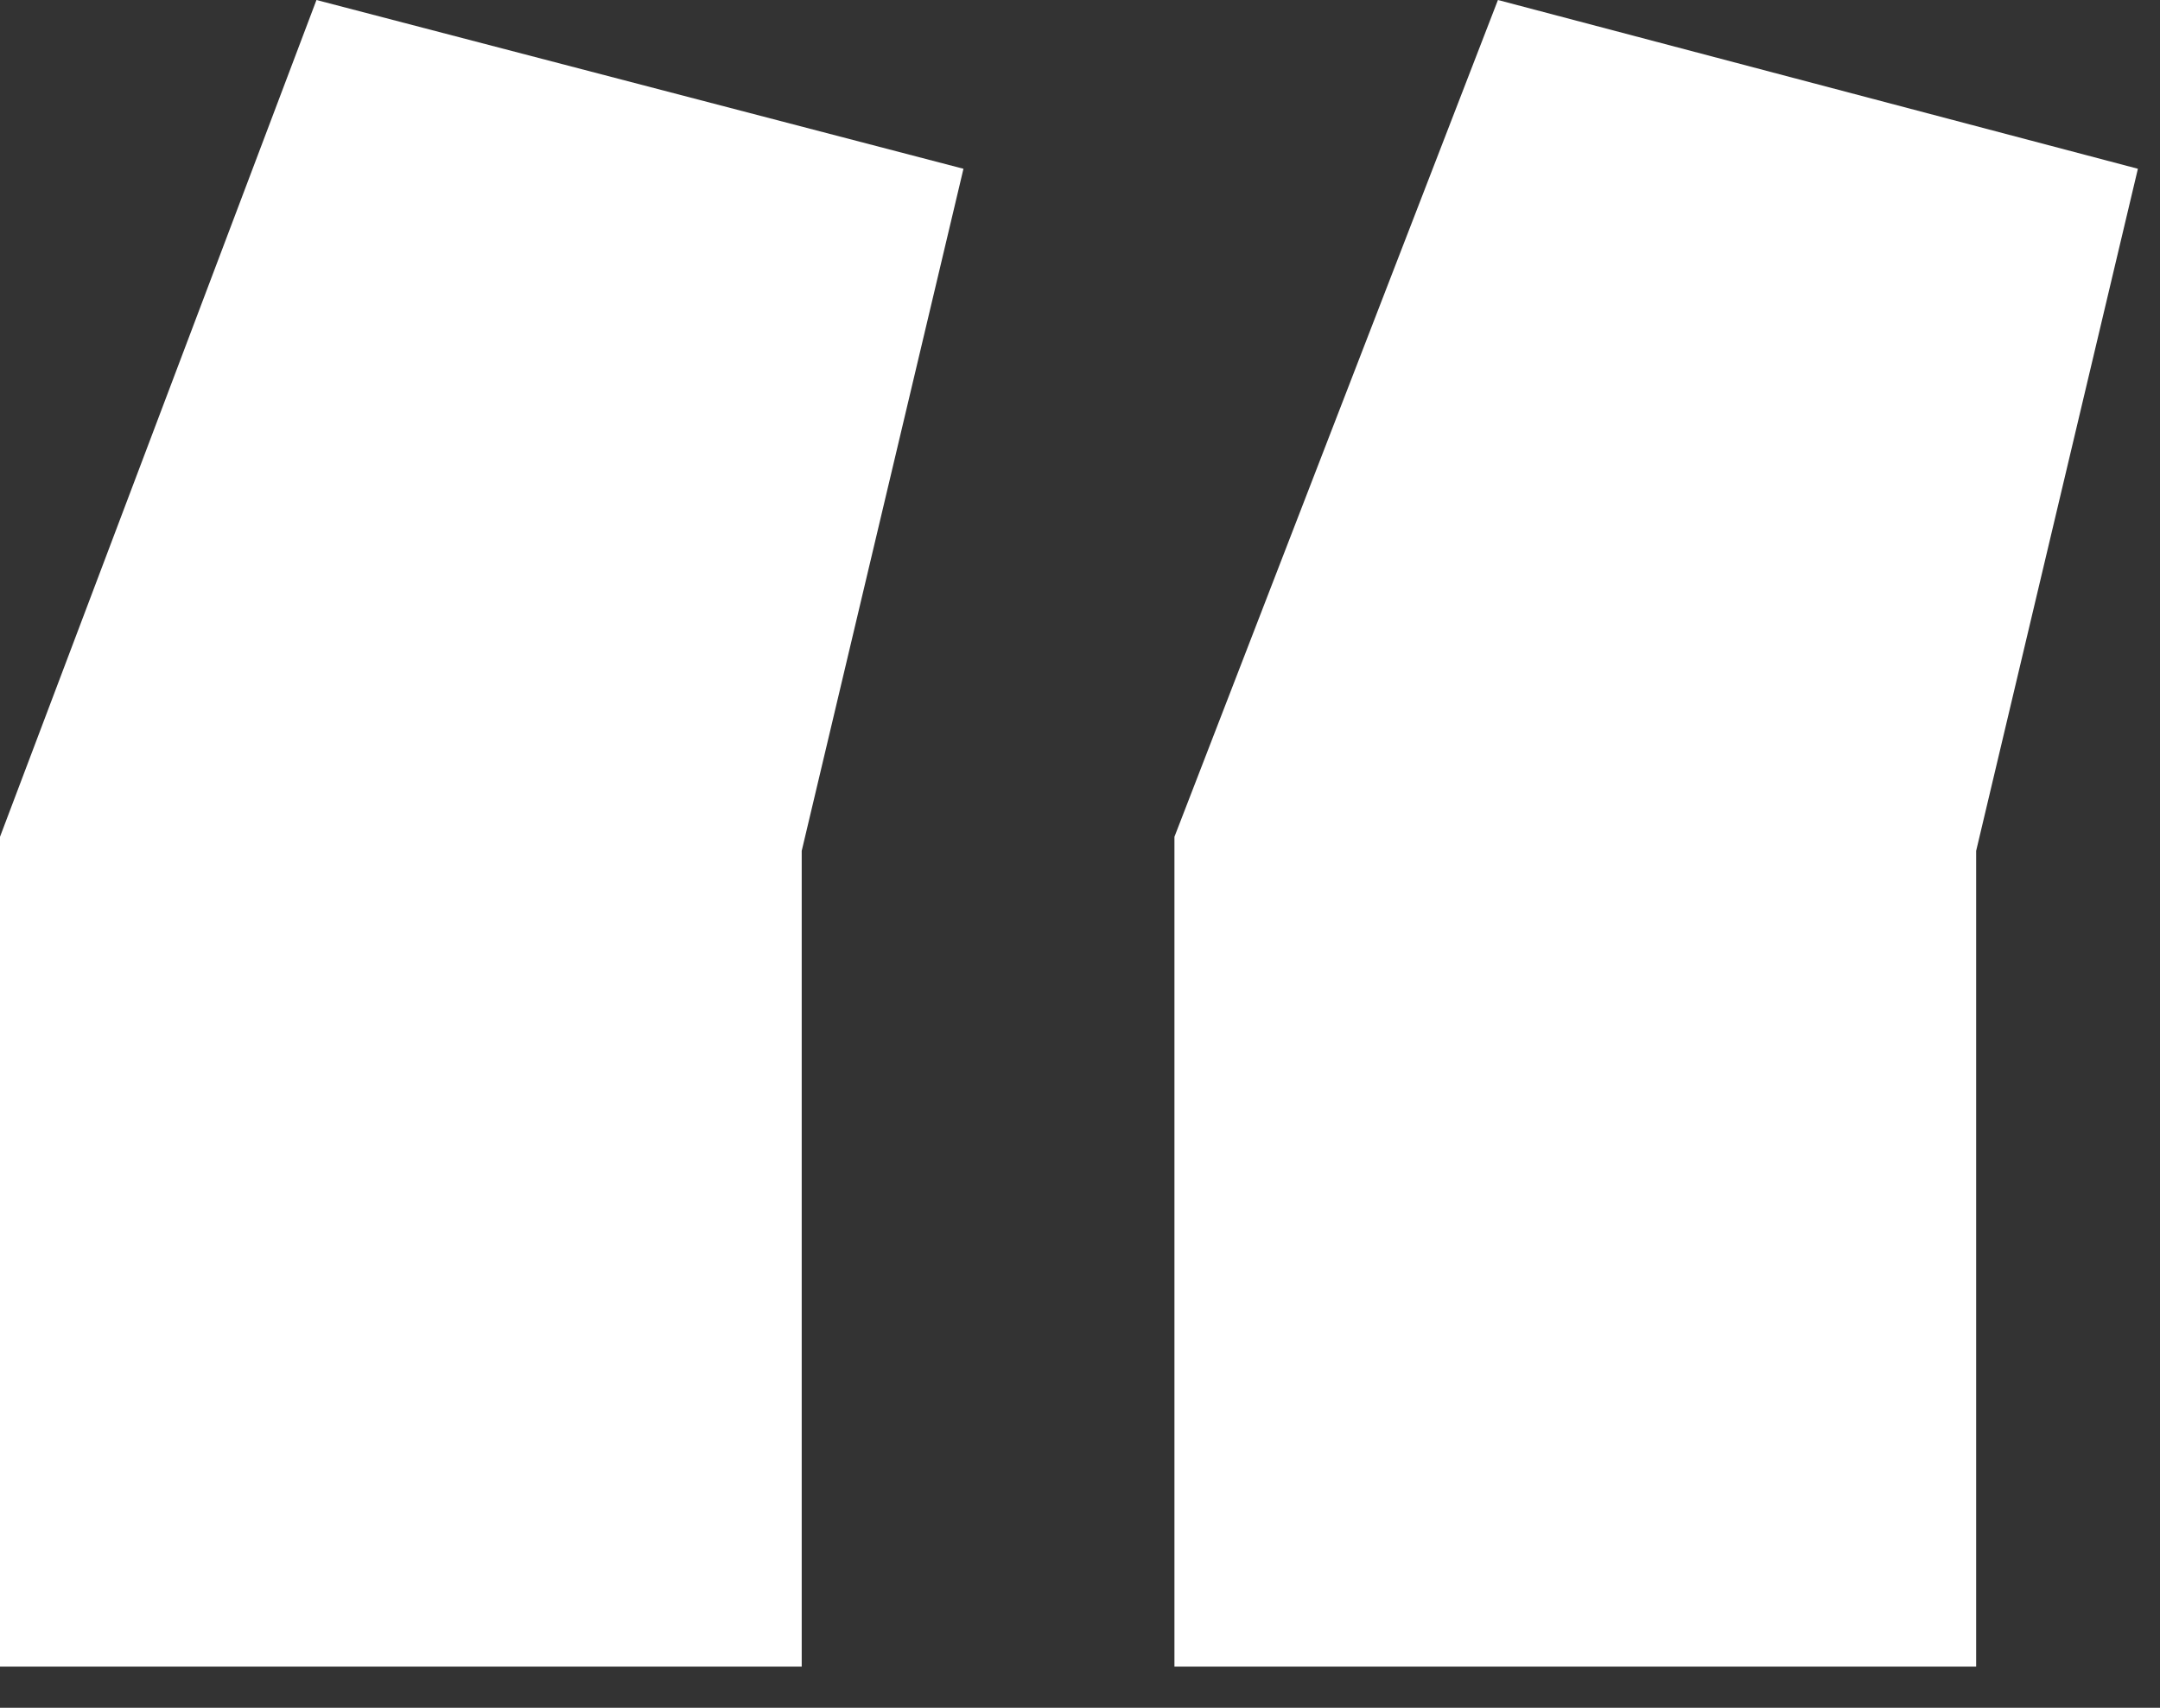
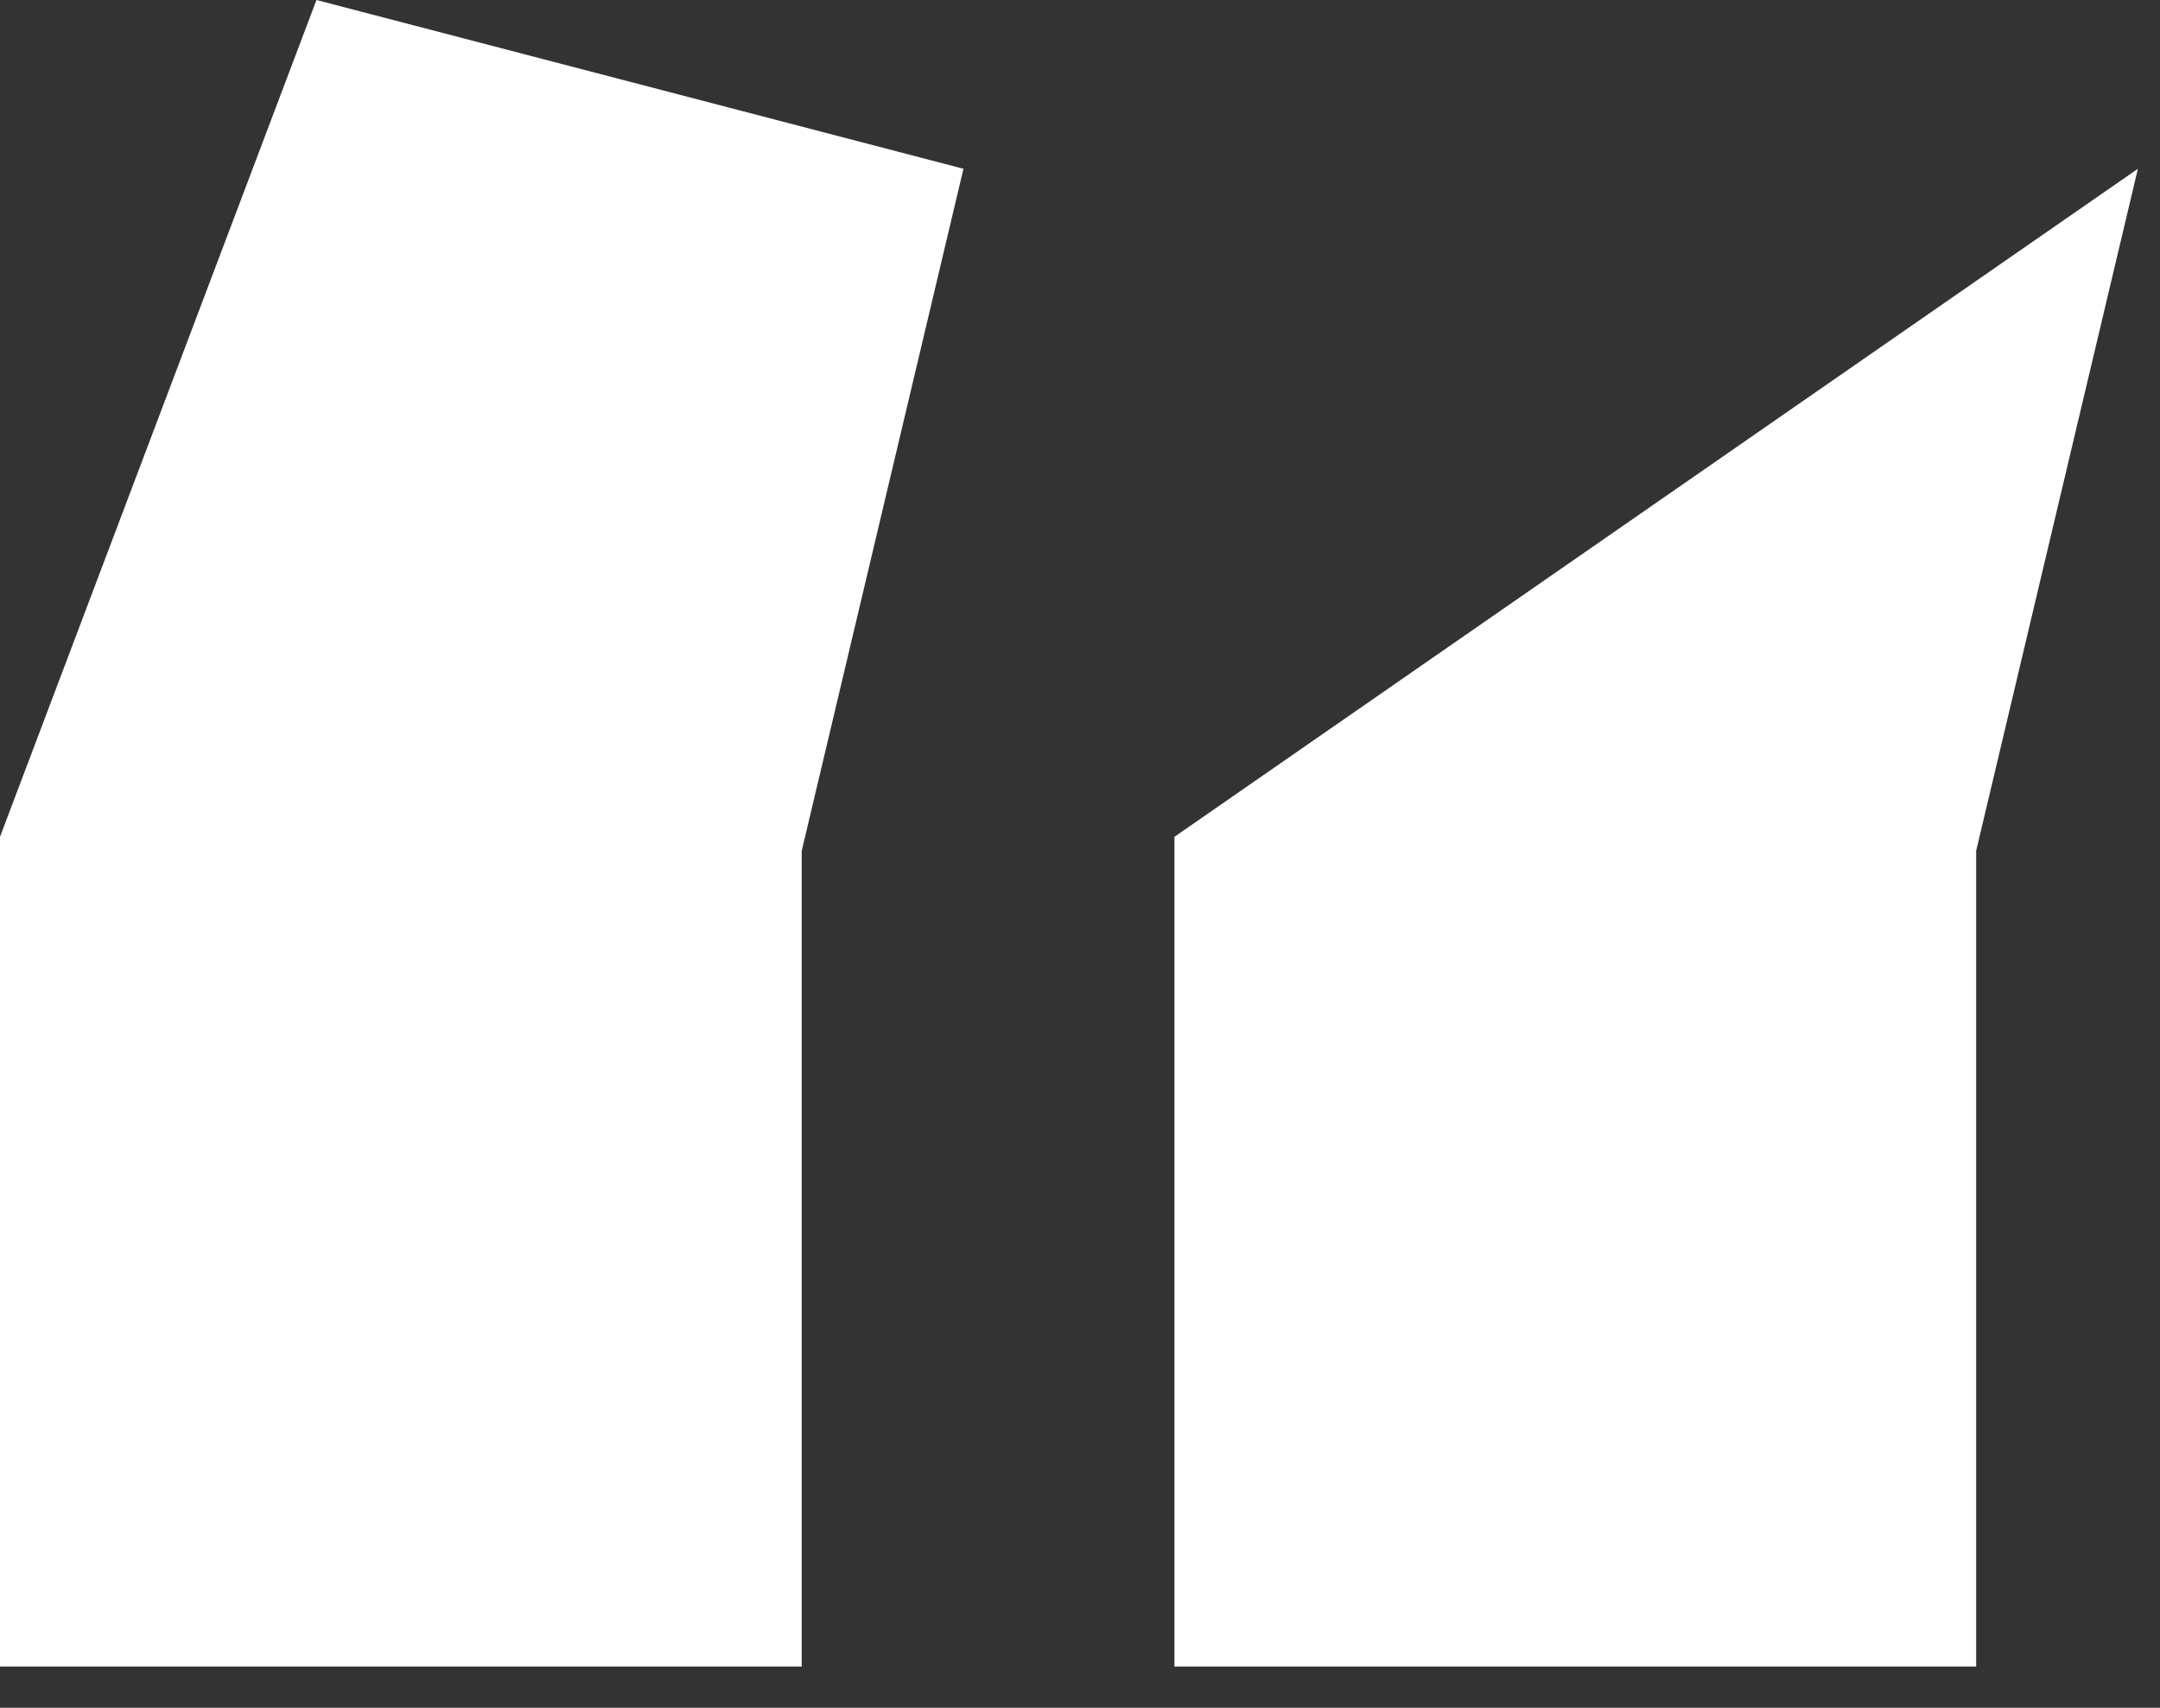
<svg xmlns="http://www.w3.org/2000/svg" width="43px" height="34px" viewBox="0 0 43 34" version="1.1">
  <rect x="0" y="0" width="43" height="34" fill="#333333" stroke="none" />
  <title>“</title>
  <g id="Blokken" stroke="none" stroke-width="1" fill="none" fill-rule="evenodd">
    <g id="quote-blok" transform="translate(-939, -118)" fill="#FFFFFF" fill-rule="nonzero">
      <g id="“" transform="translate(939, 118)">
-         <path d="M0,33.18 L15.96,33.18 L15.96,16.94 L19.18,3.36 L6.3,0 L0,16.66 L0,33.18 Z M23.38,33.18 L39.34,33.18 L39.34,16.94 L42.56,3.36 L29.82,0 L23.38,16.66 L23.38,33.18 Z" id="Shape" />
+         <path d="M0,33.18 L15.96,33.18 L15.96,16.94 L19.18,3.36 L6.3,0 L0,16.66 L0,33.18 Z M23.38,33.18 L39.34,33.18 L39.34,16.94 L42.56,3.36 L23.38,16.66 L23.38,33.18 Z" id="Shape" />
      </g>
    </g>
  </g>
</svg>